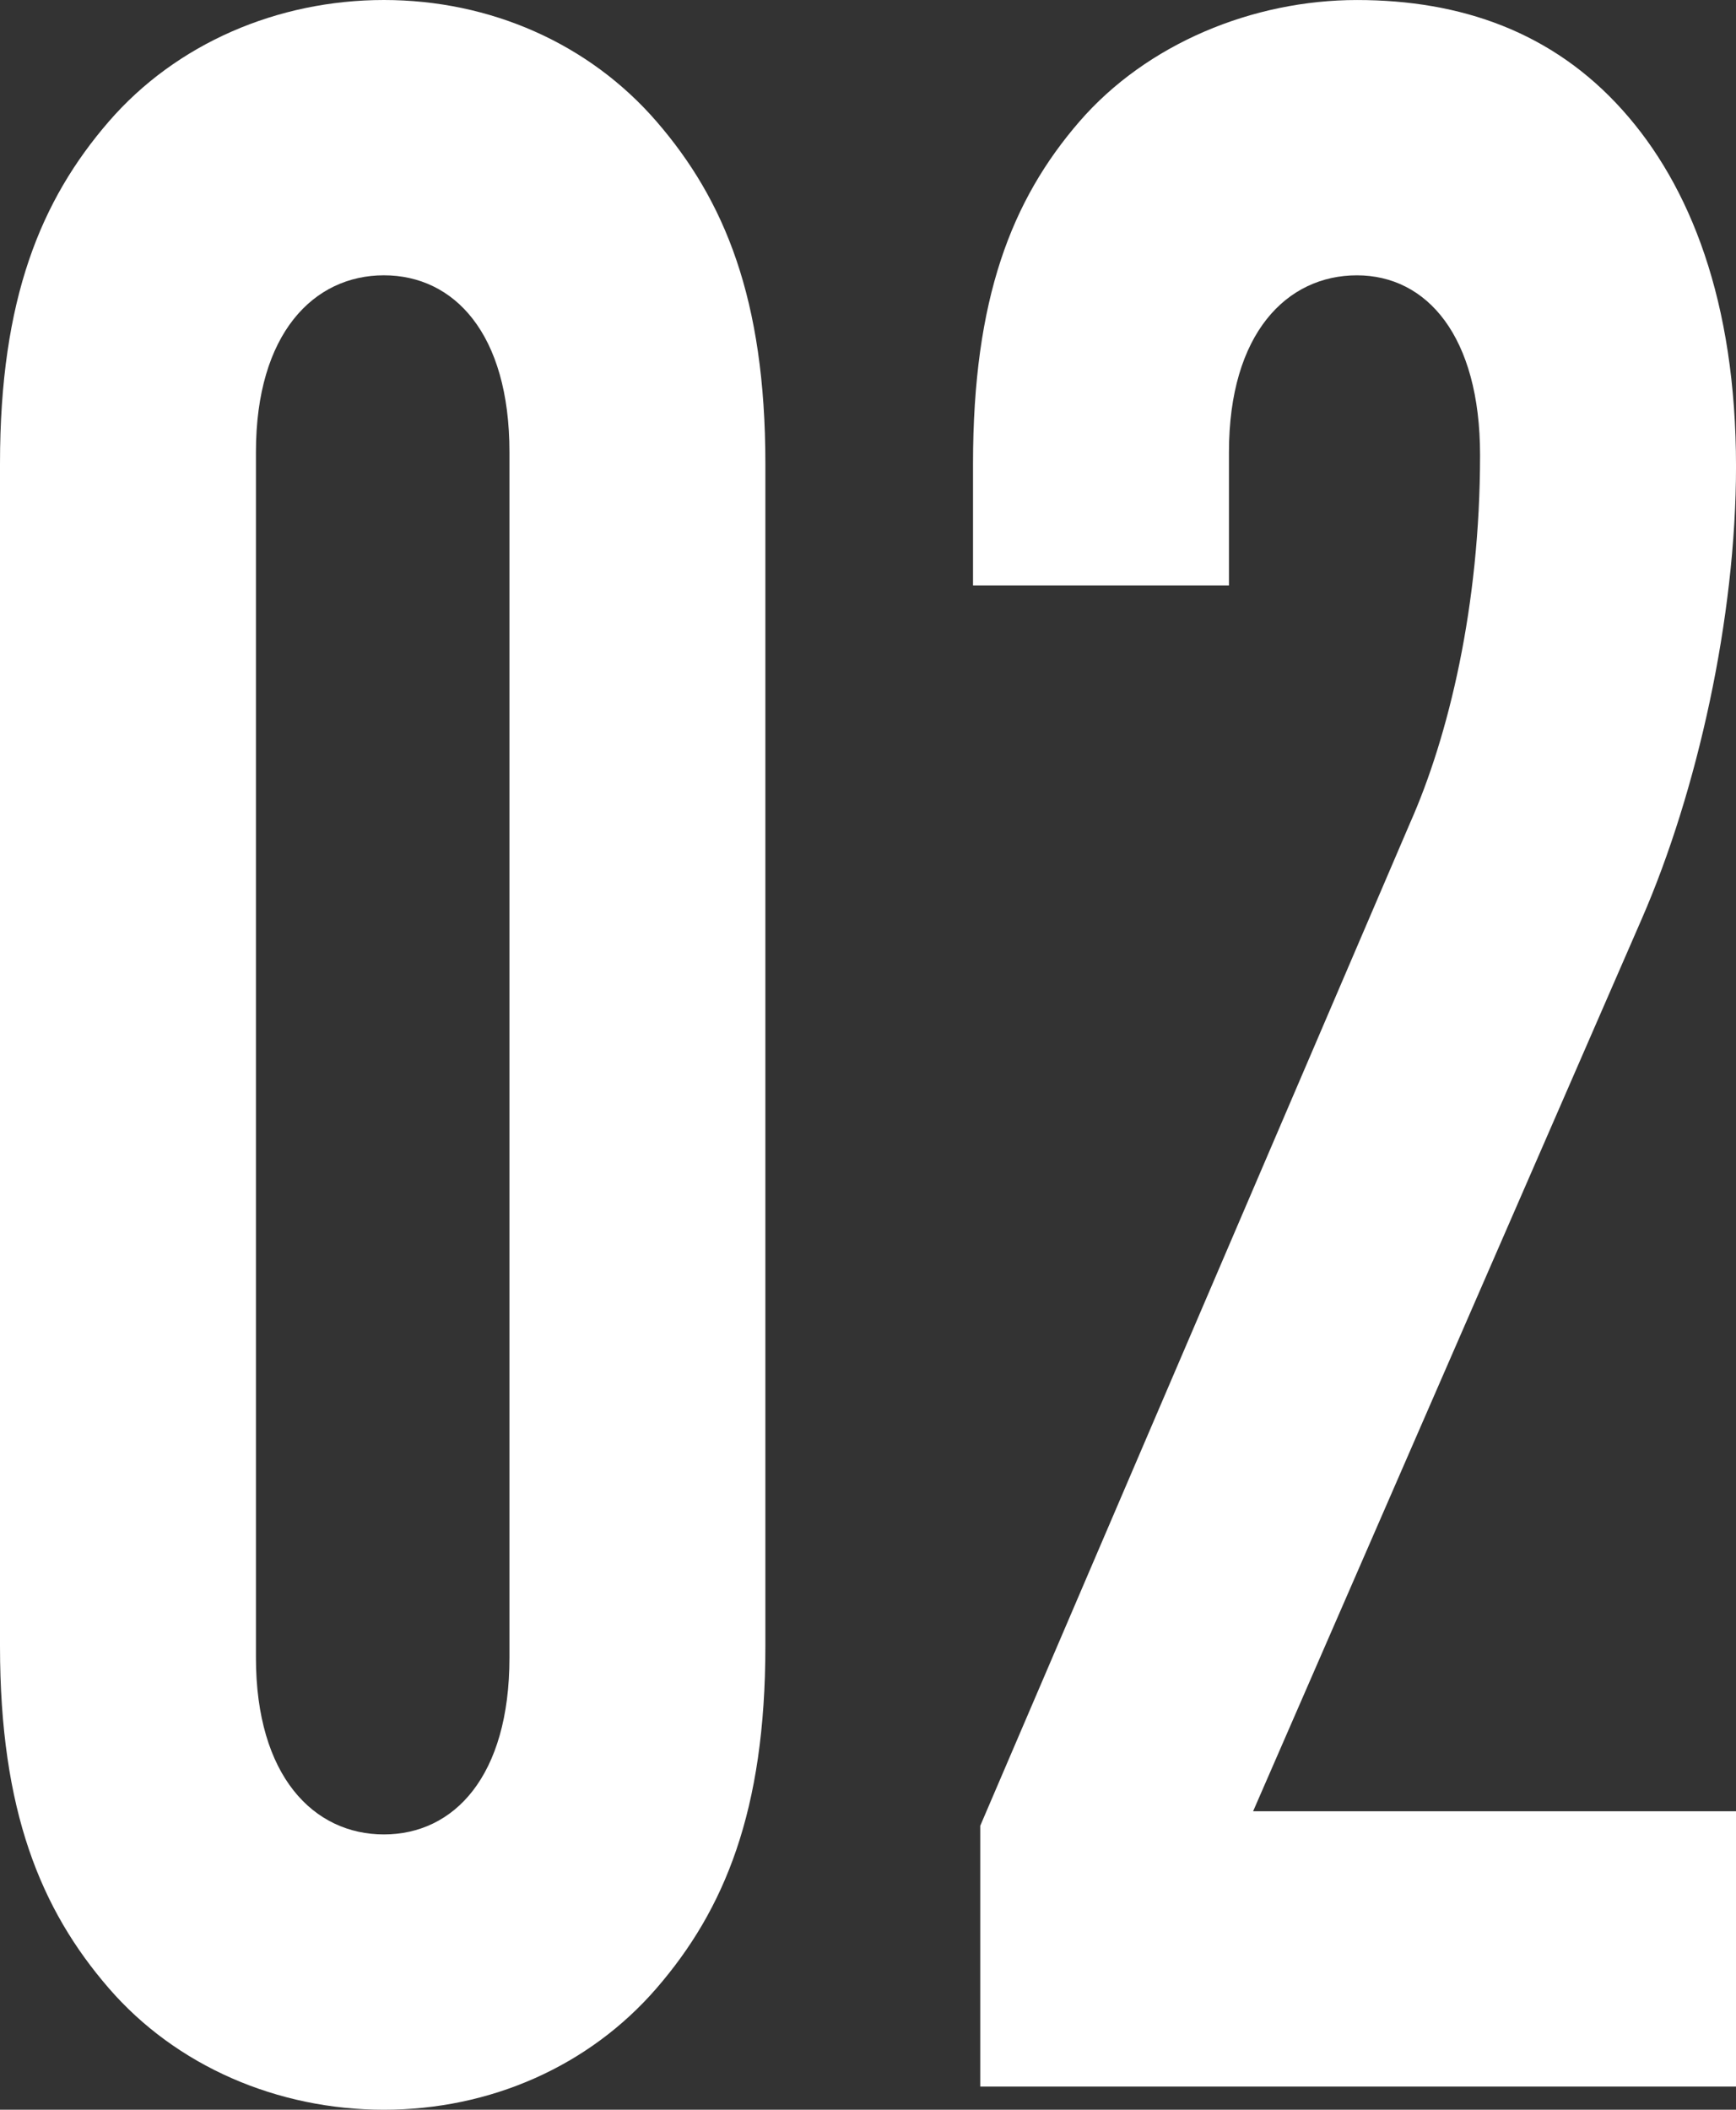
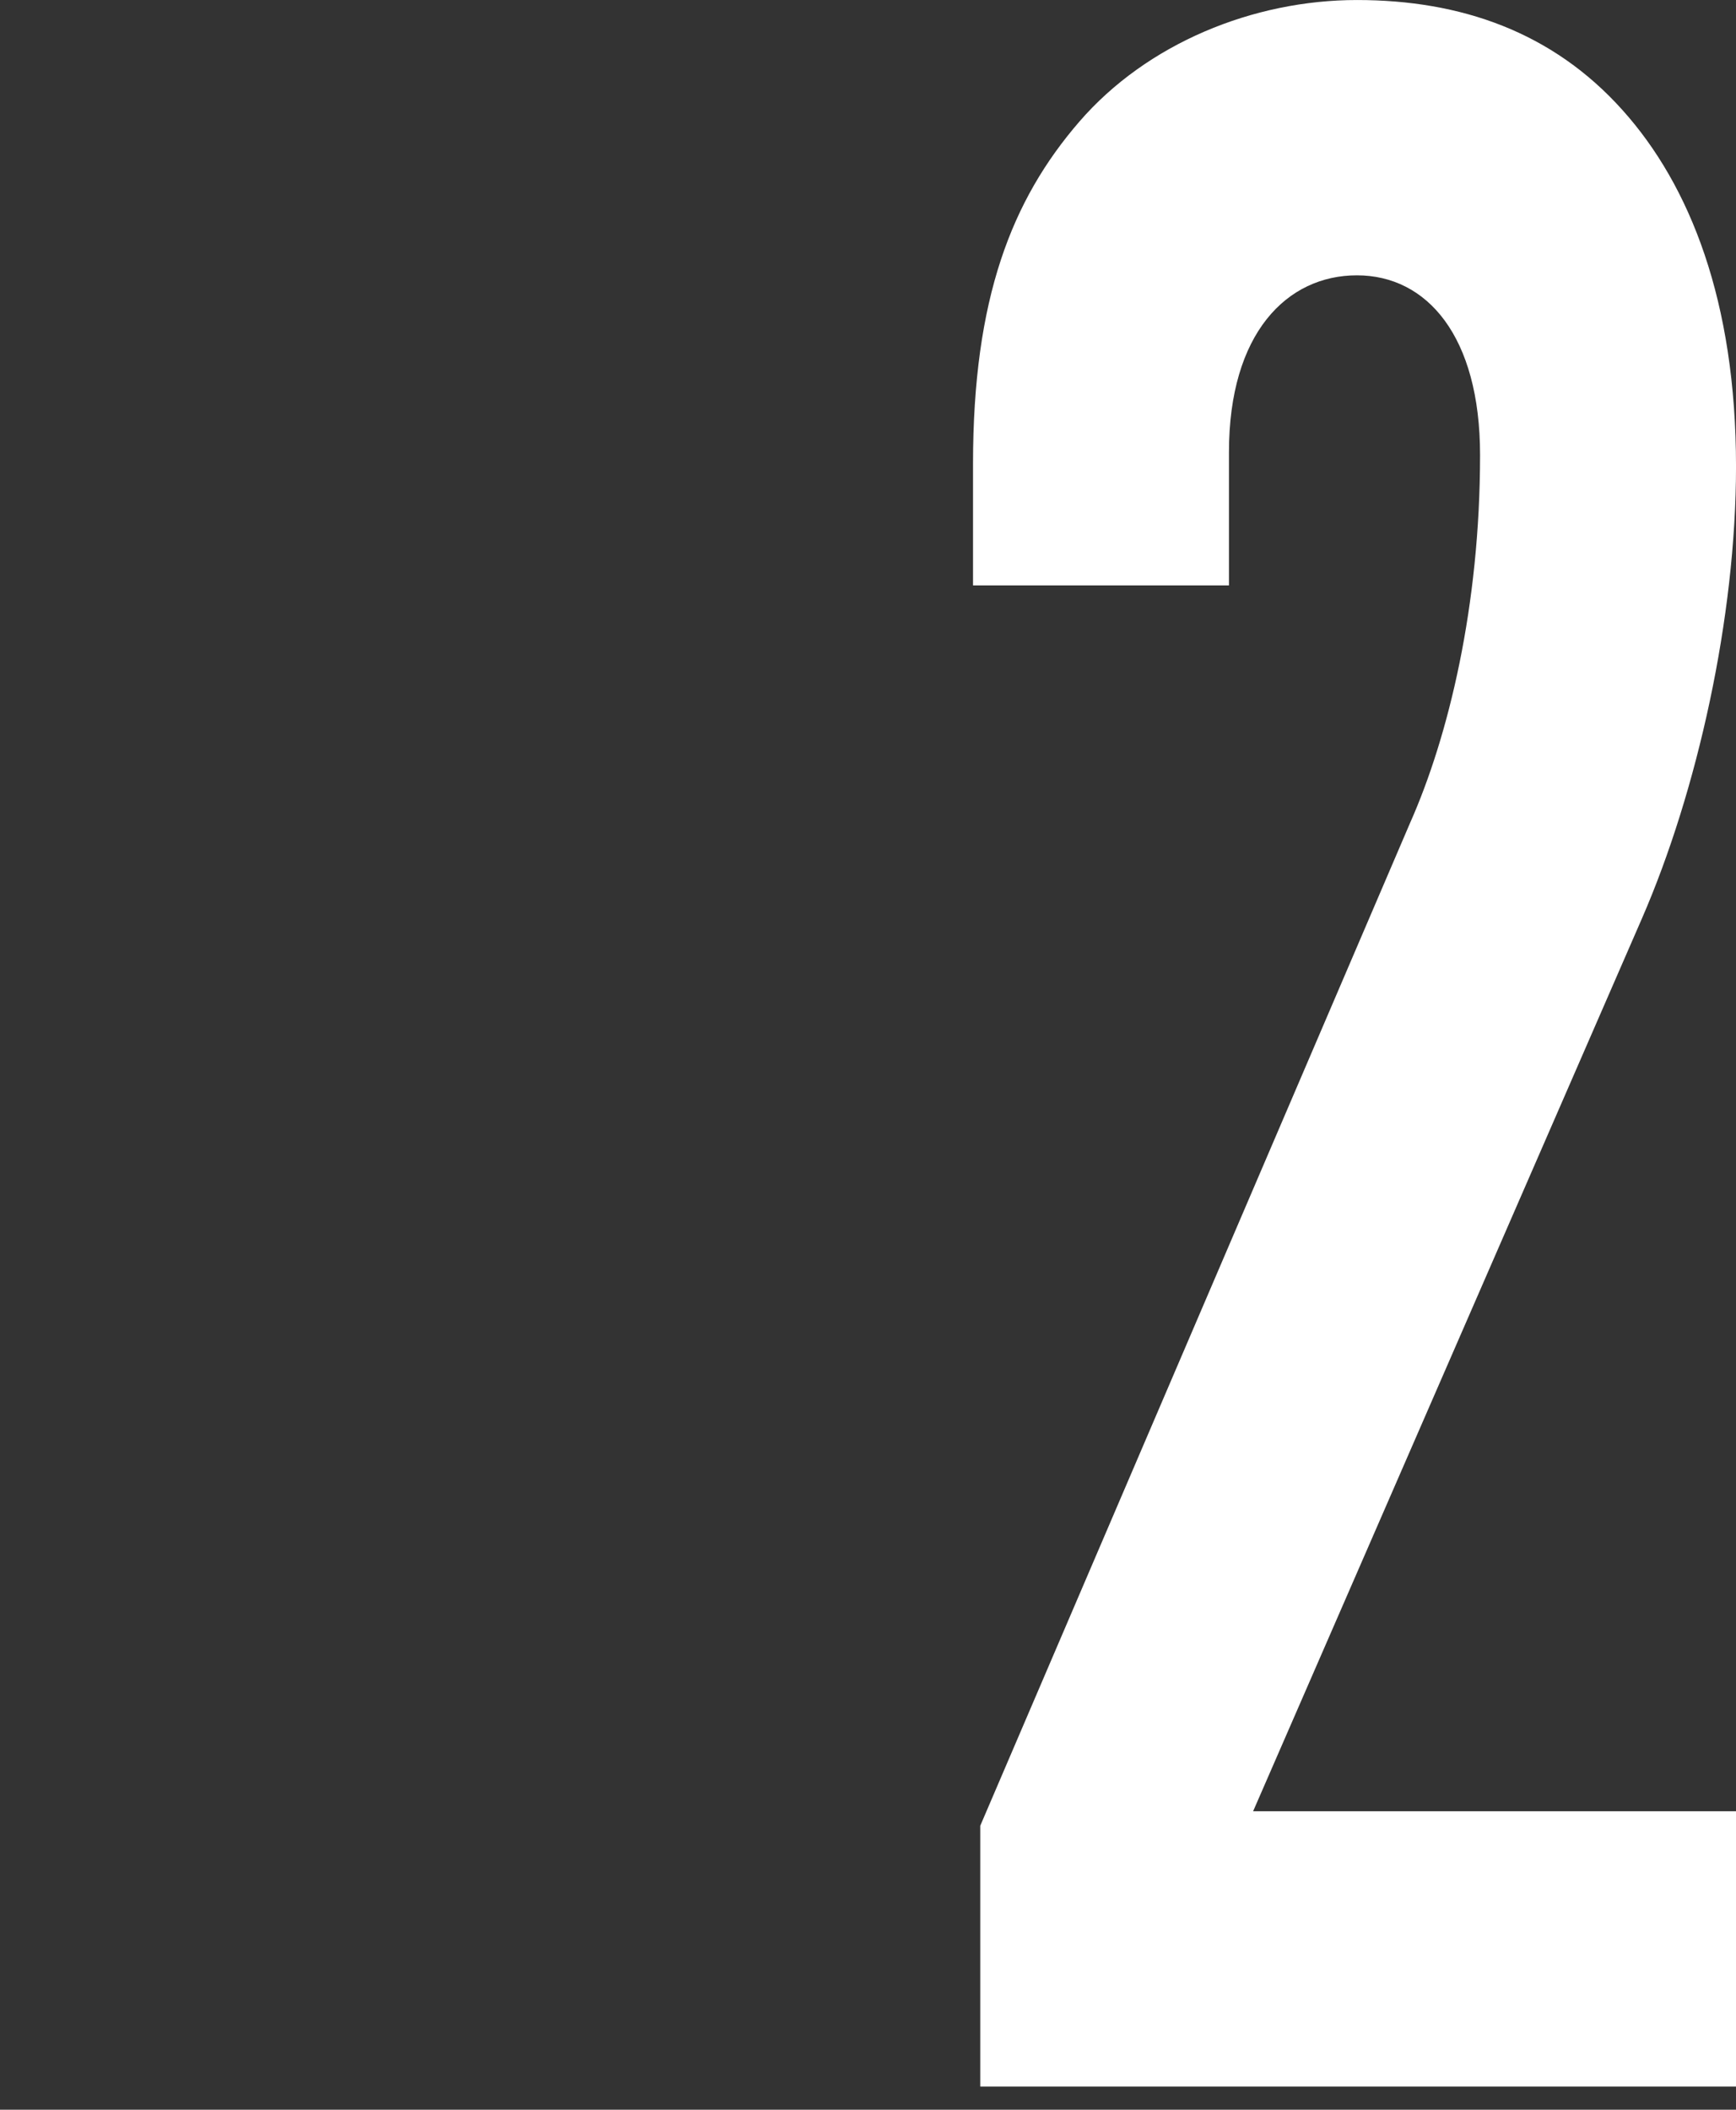
<svg xmlns="http://www.w3.org/2000/svg" id="a" viewBox="0 0 78.186 95">
  <rect x="0" y="0" width="78.186" height="95" fill="#333333" stroke="none" />
  <defs>
    <style>.c{fill:#fff;}</style>
  </defs>
-   <path class="c" d="M29.578,89.519c-3.045,3.524-7.503,5.481-12.288,5.481s-9.352-1.957-12.397-5.481c-3.045-3.523-4.893-7.96-4.893-15.398V20.879c0-7.438,1.849-11.875,4.893-15.398C7.938,1.957,12.506,0,17.29,0s9.243,1.957,12.288,5.481c3.045,3.524,4.893,7.96,4.893,15.398v53.242c0,7.438-1.849,11.875-4.893,15.398ZM22.945,20.357c0-5.35-2.501-7.96-5.655-7.96s-5.763,2.61-5.763,7.96v54.286c0,5.35,2.61,7.96,5.763,7.96s5.655-2.61,5.655-7.96V20.357Z" />
  <path class="c" d="M44.149,93.956v-11.744l19.356-45.151c1.74-3.915,3.154-9.787,3.154-16.572,0-5.351-2.392-8.091-5.546-8.091s-5.763,2.61-5.763,7.96v6.003h-11.527v-5.481c0-7.438,1.74-11.875,4.785-15.398,3.045-3.523,7.83-5.481,12.506-5.481s8.808,1.435,11.962,4.958c3.045,3.393,5.111,8.613,5.111,16.051,0,6.786-1.74,14.615-4.241,20.357l-17.508,40.192h21.749v12.397h-34.037Z" />
</svg>